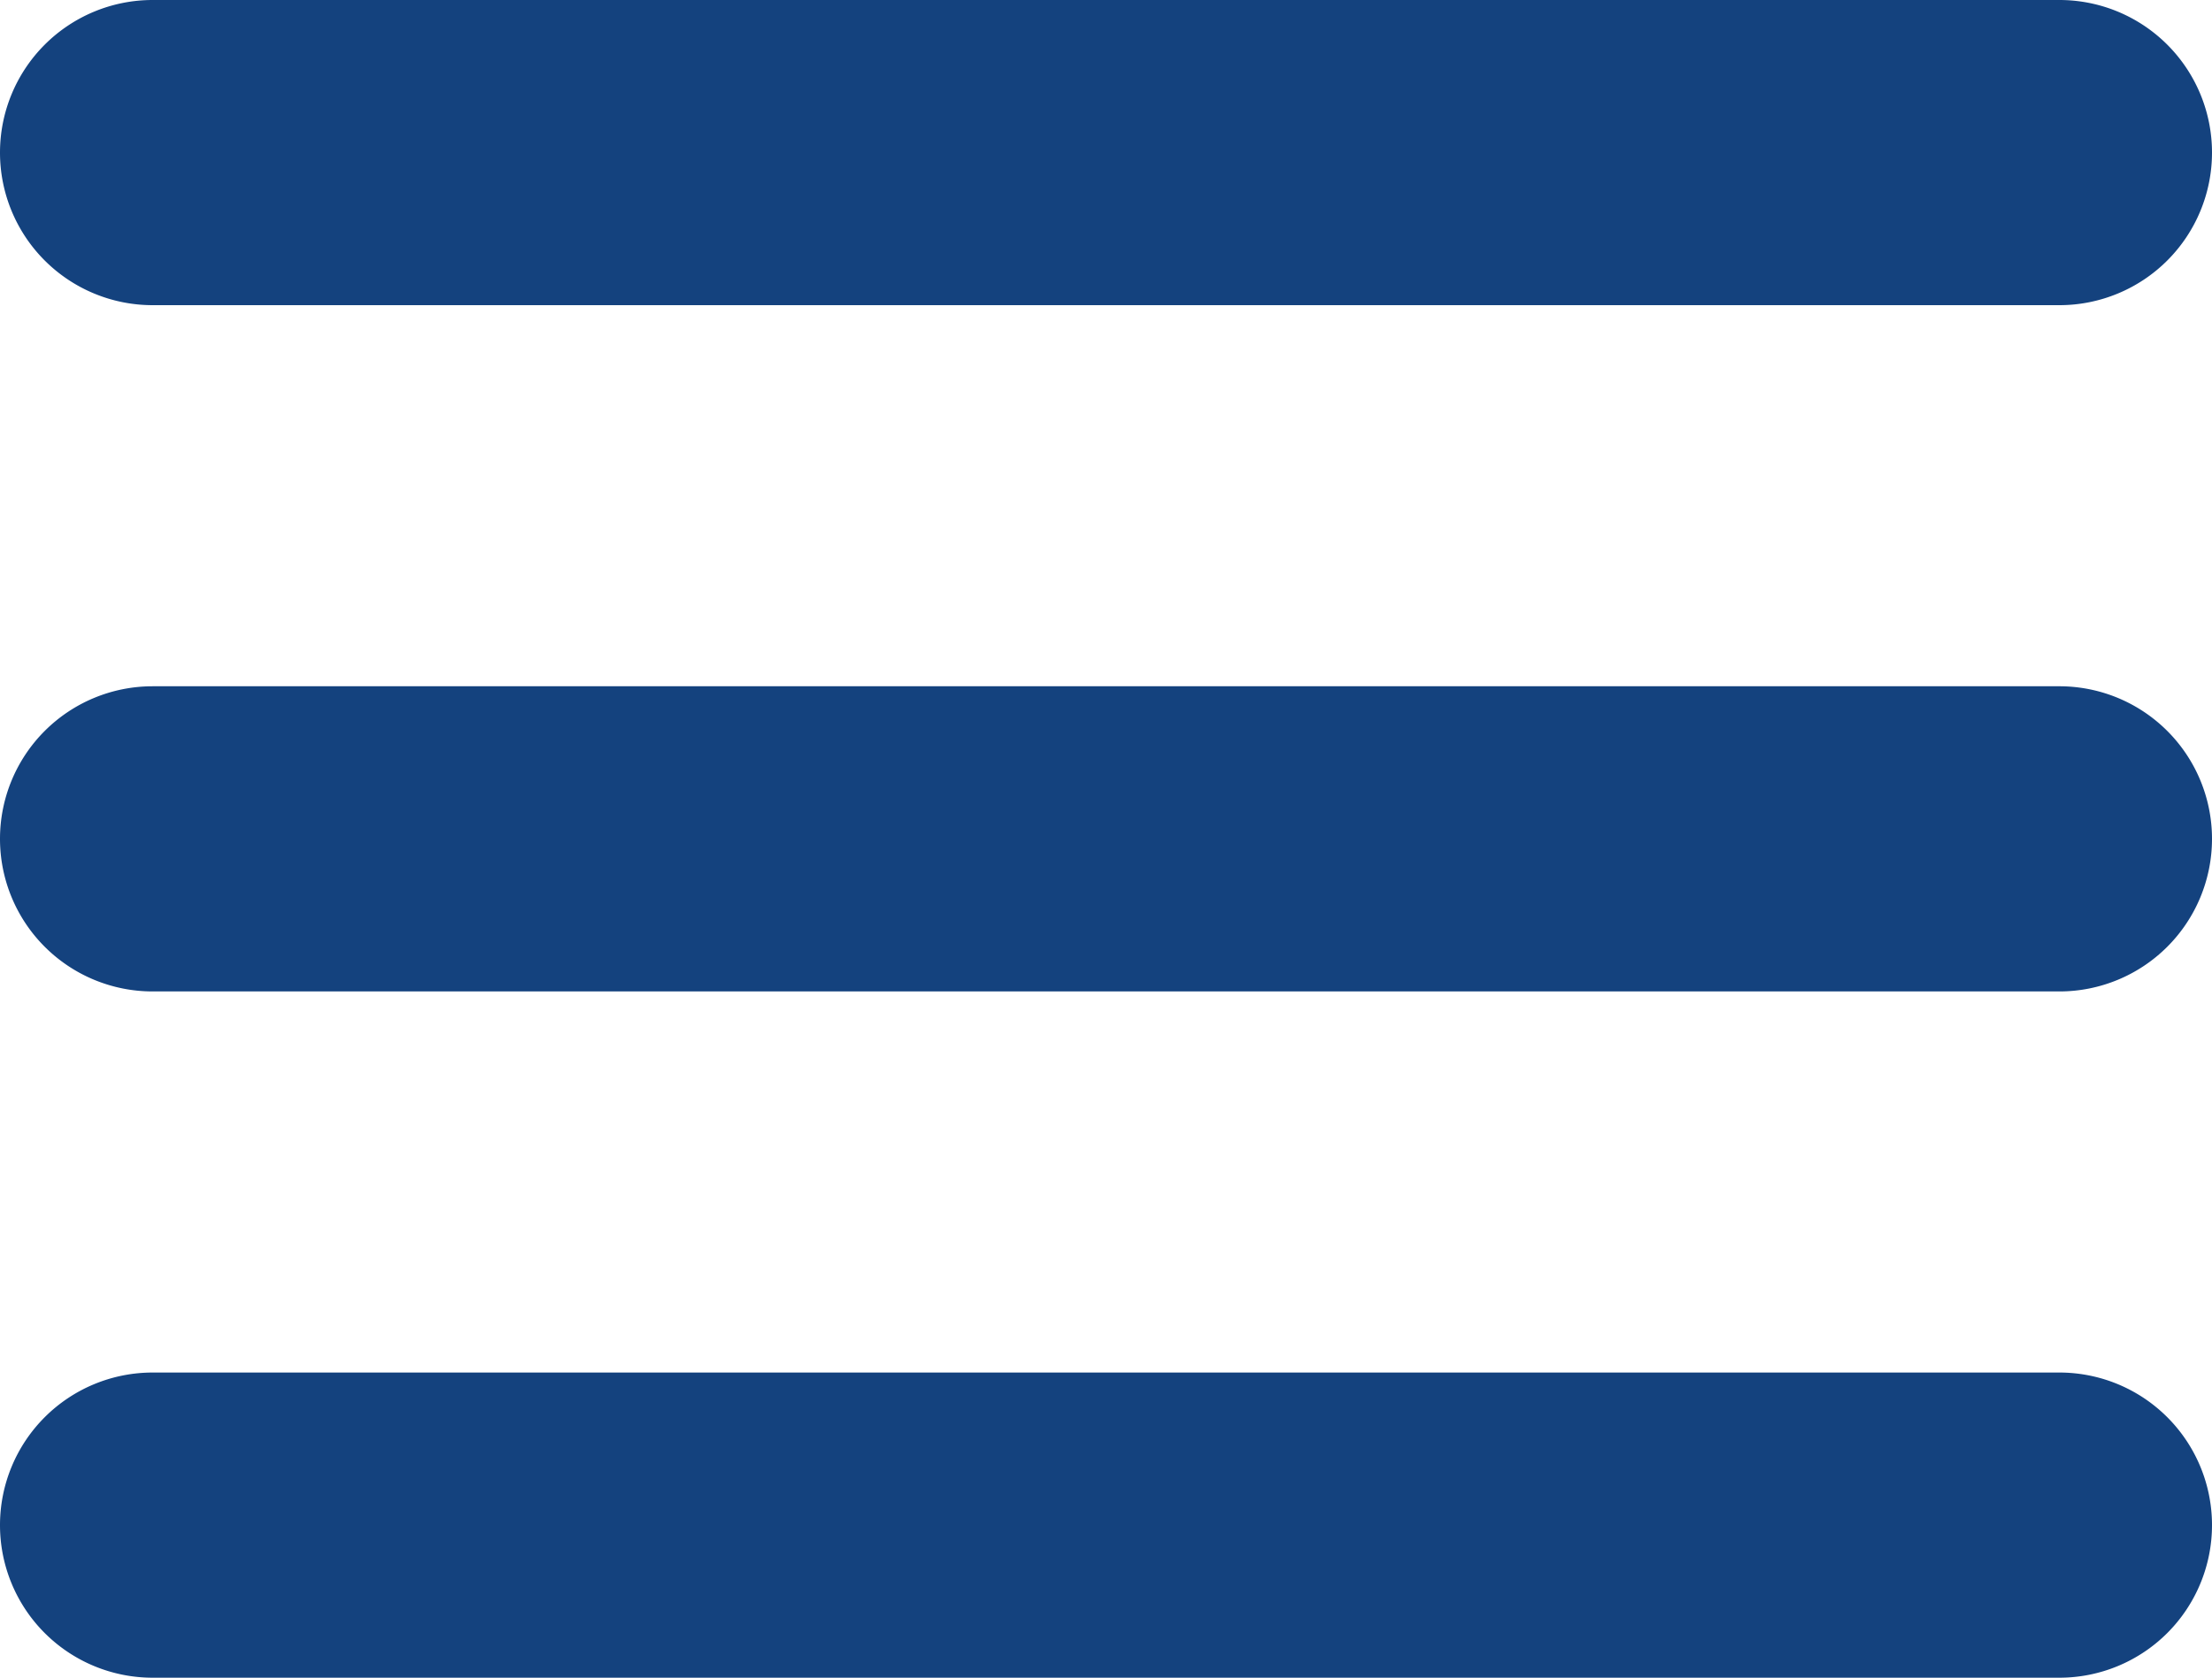
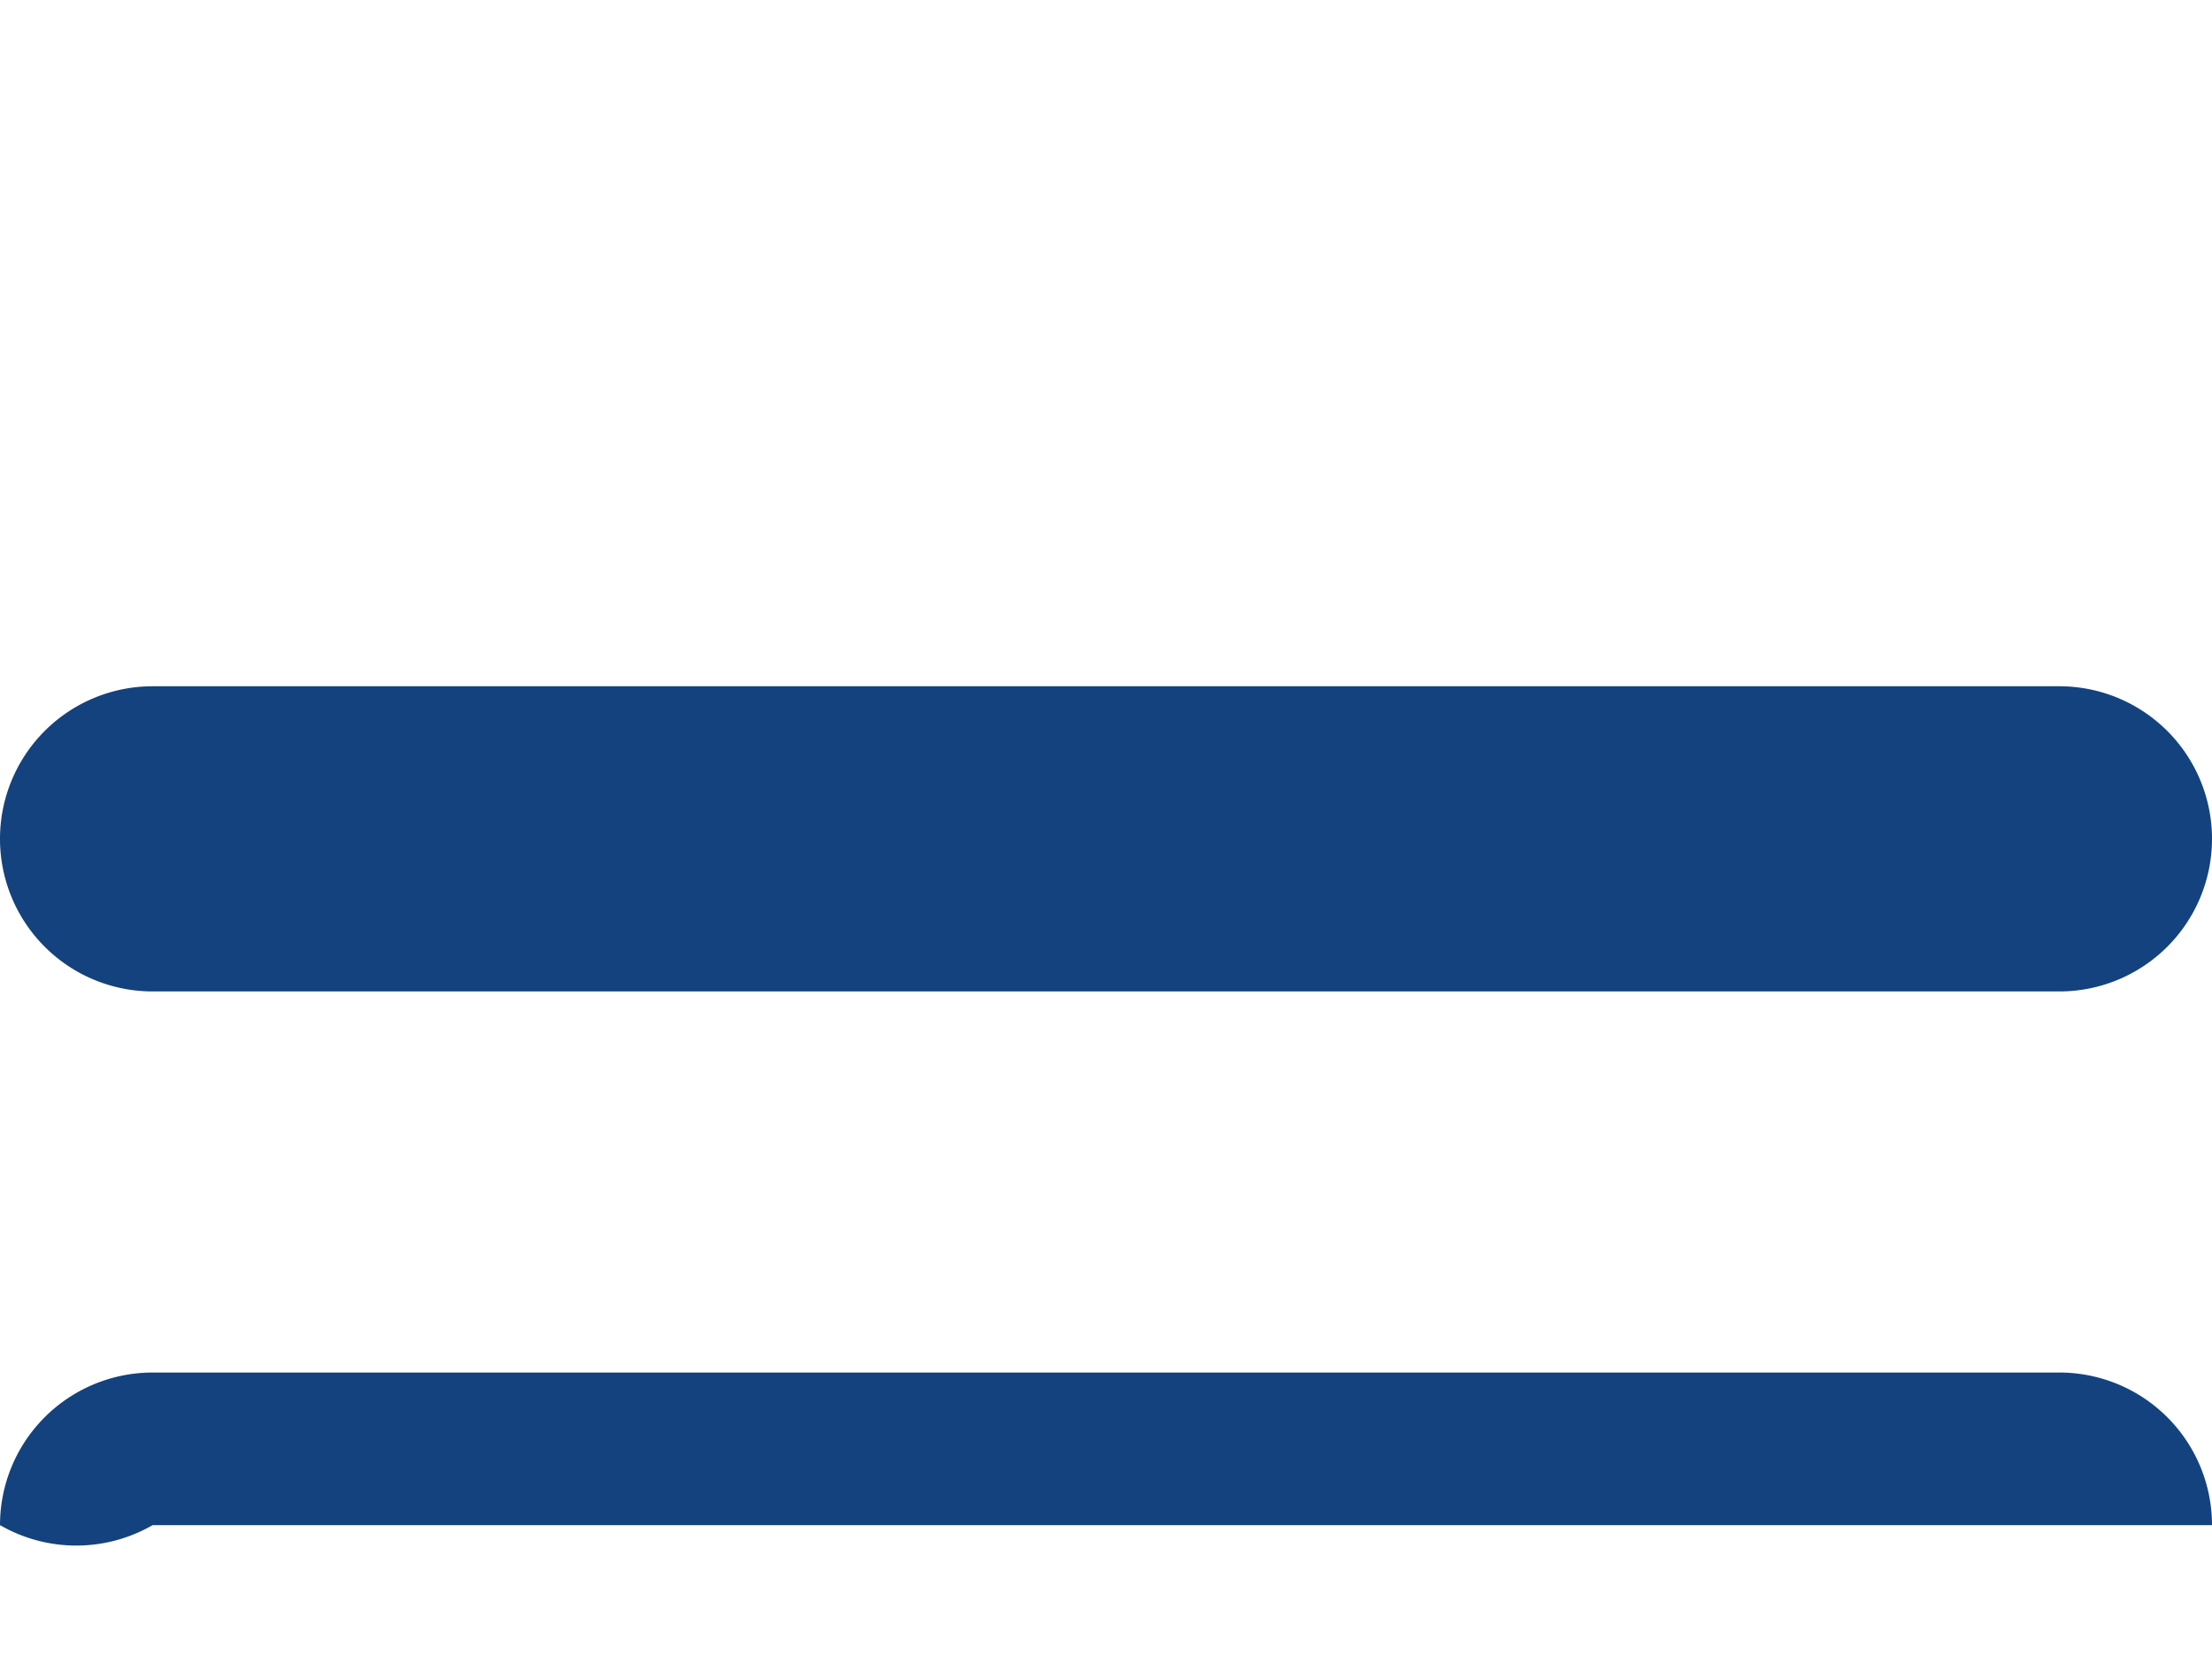
<svg xmlns="http://www.w3.org/2000/svg" viewBox="0 0 30 22.76">
  <defs>
    <style>
      .cls-1 {
        fill: #14427e;
      }
    </style>
  </defs>
  <g id="icon-menu">
    <g id="Gruppe_5" data-name="Gruppe 5">
      <path id="Rechteck_13" data-name="Rechteck 13" class="cls-1" d="M2.07,12.93H27.93A2.07,2.07,0,0,1,30,15h0a2.07,2.07,0,0,1-2.07,2.07H2.07A2.07,2.07,0,0,1,0,15H0A2.07,2.07,0,0,1,2.07,12.93Z" transform="translate(0 -3.62)" />
-       <path id="Rechteck_15" data-name="Rechteck 15" class="cls-1" d="M2.07,3.62H27.93A2.07,2.07,0,0,1,30,5.69h0a2.07,2.07,0,0,1-2.07,2.07H2.07A2.07,2.07,0,0,1,0,5.69H0A2.07,2.07,0,0,1,2.07,3.62Z" transform="translate(0 -3.62)" />
-       <path id="Rechteck_27" data-name="Rechteck 27" class="cls-1" d="M2.07,22.24H27.93A2.07,2.07,0,0,1,30,24.31h0a2.07,2.07,0,0,1-2.07,2.07H2.07A2.07,2.07,0,0,1,0,24.31H0A2.07,2.07,0,0,1,2.07,22.24Z" transform="translate(0 -3.62)" />
+       <path id="Rechteck_27" data-name="Rechteck 27" class="cls-1" d="M2.07,22.24H27.93A2.07,2.07,0,0,1,30,24.31h0H2.07A2.07,2.07,0,0,1,0,24.31H0A2.07,2.07,0,0,1,2.07,22.24Z" transform="translate(0 -3.62)" />
    </g>
  </g>
</svg>